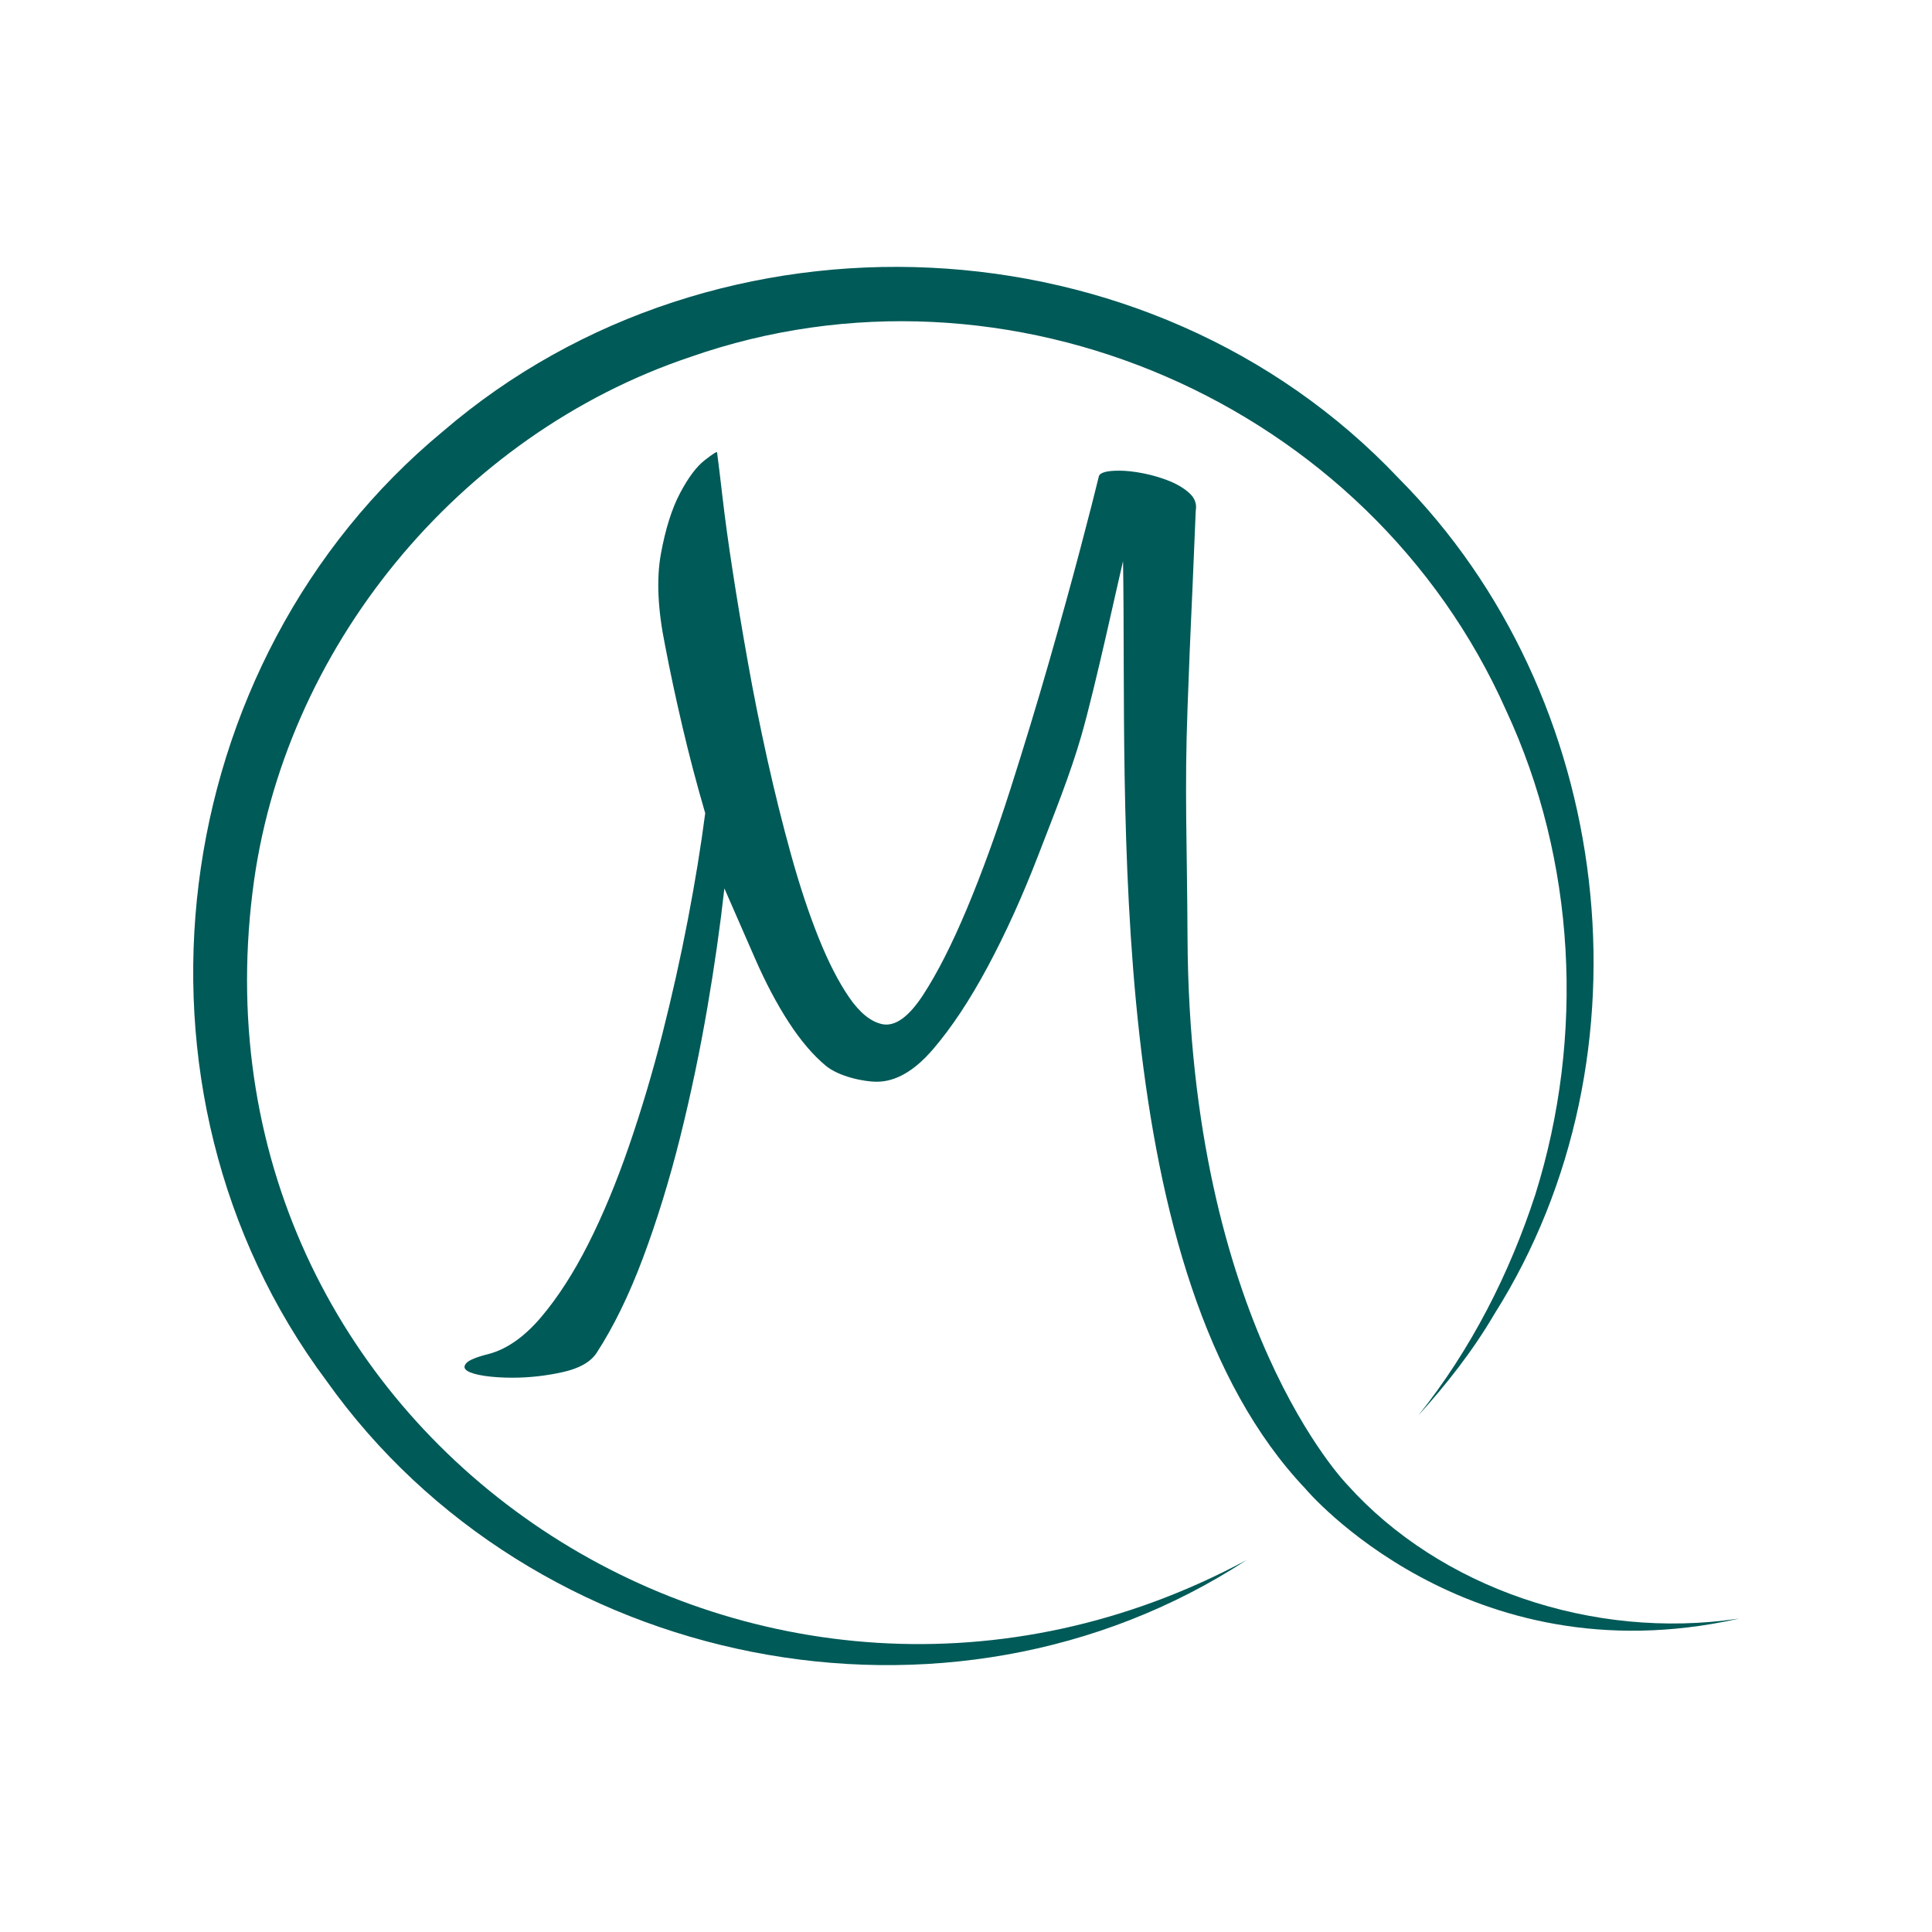
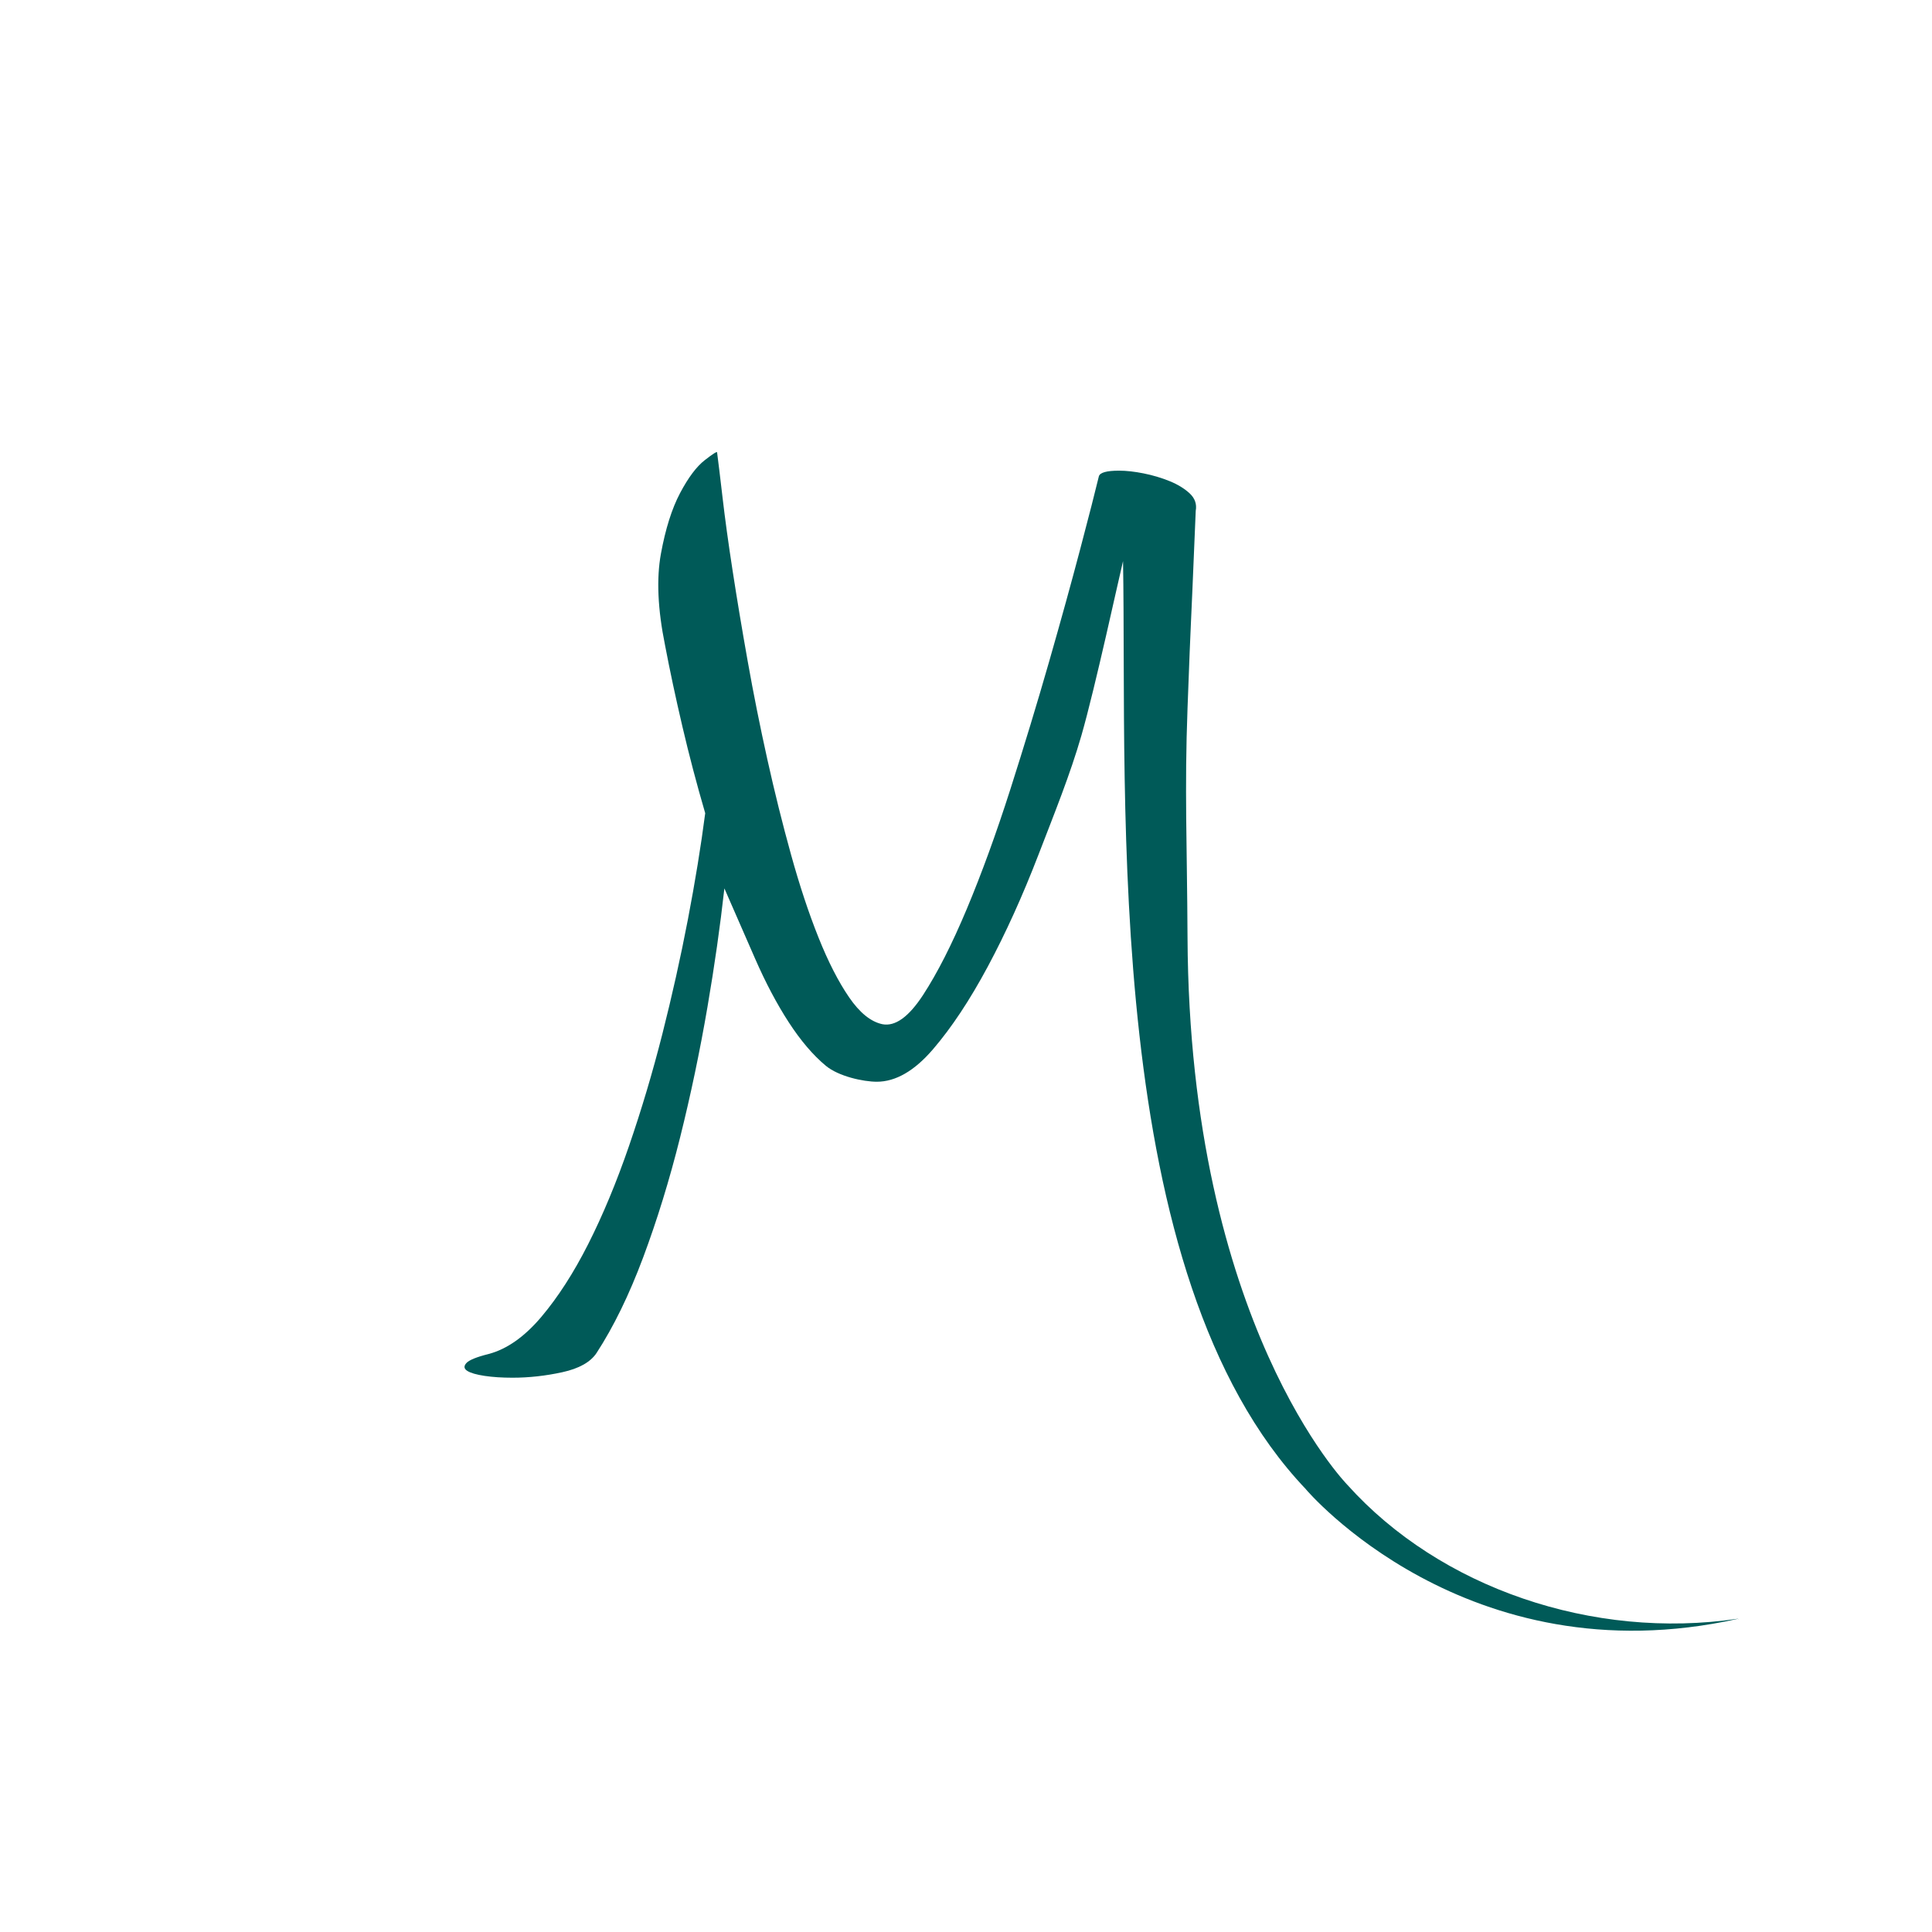
<svg xmlns="http://www.w3.org/2000/svg" id="Calque_1" data-name="Calque 1" viewBox="0 0 1417.32 1417.32">
  <defs>
    <style>
      .cls-1 {
        fill: #005a58;
        stroke-width: 0px;
      }
    </style>
  </defs>
-   <path class="cls-1" d="M914.46,1144.47c-218.1,142.48-524.04,80.97-674.9-131.41-159.32-213.29-119.28-527.31,85.43-696.65,201.33-172.96,518.66-158.6,701.09,34.48,158.55,159.43,190.06,423.32,70.21,613.07-15.74,26.9-35.05,51.5-55.82,74.43,38.54-48.2,66.9-103.87,85.91-162.29,36.31-116.01,29.7-245.01-21.52-354.99-100.38-225.68-365.45-340.94-598.56-259.2-169.75,56.98-299.11,214.14-320.99,392.08-50.29,403.84,374.07,681.41,729.15,490.48h0Z" />
  <path class="cls-1" d="M958.03,1092.52c-149.85-157.25-131.09-504.04-134.17-680.87-2.68,10.72-20.34,92.55-30.54,127.93-8.21,28.51-19.88,57.29-31.5,87.45-11.62,30.15-24.02,57.53-37.19,82.09-13.18,24.58-26.58,44.8-40.2,60.65-13.63,15.87-27.37,23.79-41.21,23.79-9.83,0-28.02-3.9-37.41-11.72-9.38-7.81-18.43-18.43-27.14-31.83-8.71-13.4-16.99-29.04-24.8-46.91l-22.46-51.38c-3.07,27.61-7.2,56.59-12.39,86.9-5.59,32.61-12.29,64.56-20.1,95.83-7.82,31.27-16.87,60.64-27.14,88.12-10.28,27.47-21.67,50.81-34.17,70.02-4.47,6.71-12.85,11.39-25.13,14.08-12.29,2.68-24.46,4.02-36.52,4.02-7.59,0-14.41-.44-20.44-1.33-6.03-.91-10.27-2.13-12.73-3.69-2.45-1.57-2.68-3.46-.67-5.7,2.01-2.24,7.49-4.47,16.42-6.7,13.4-3.57,26.24-12.62,38.53-27.13,12.28-14.53,23.79-32.4,34.51-53.61,10.72-21.23,20.66-45.12,29.82-71.7,9.15-26.58,17.31-53.95,24.46-82.09,7.14-28.15,13.4-56.17,18.76-84.09,5.36-27.93,9.6-53.96,12.73-78.09-6.27-21.44-11.84-42.65-16.75-63.65-4.92-20.99-9.16-40.88-12.73-59.63-5.36-26.36-6.36-48.69-3.02-67.02,3.35-18.31,8.04-33.16,14.07-44.56,6.03-11.39,12.06-19.43,18.09-24.12,6.03-4.7,9.05-6.59,9.05-5.7.89,6.7,2.23,17.76,4.02,33.16,1.78,15.42,4.24,33.29,7.37,53.61,3.12,20.34,6.81,42.45,11.06,66.35,4.24,23.89,9.05,47.91,14.41,72.03,5.36,24.12,11.16,47.47,17.42,70.02,6.25,22.57,12.95,42.79,20.1,60.65,7.14,17.87,14.63,32.49,22.45,43.89,7.81,11.39,15.97,17.99,24.46,19.77,9.38,1.8,19.32-5.35,29.82-21.44,10.49-16.07,21.21-37.18,32.17-63.32,10.94-26.13,21.54-55.28,31.83-87.45,10.27-32.17,19.77-63.44,28.48-93.81,8.71-30.38,16.3-57.86,22.78-82.43,6.47-24.56,11.06-42.44,13.74-53.6.89-2.68,5.8-4.03,14.74-4.03,5.36,0,11.39.67,18.09,2.01,6.7,1.34,13.07,3.24,19.1,5.69,6.03,2.47,10.94,5.49,14.74,9.05,3.79,3.58,5.25,7.82,4.36,12.73-4.51,109.79-2.99,63.86-6.02,144.84-2.24,59.98-.34,98.8,0,168.17,1.38,283.36,117.3,401.55,117.3,401.55h0c67.91,75.64,180.09,113.95,286.39,98.19.05-.02.68.57.71.58,0,0-.84-.46-.7-.49-199.26,44.32-316.86-95.05-316.86-95.05Z" />
</svg>